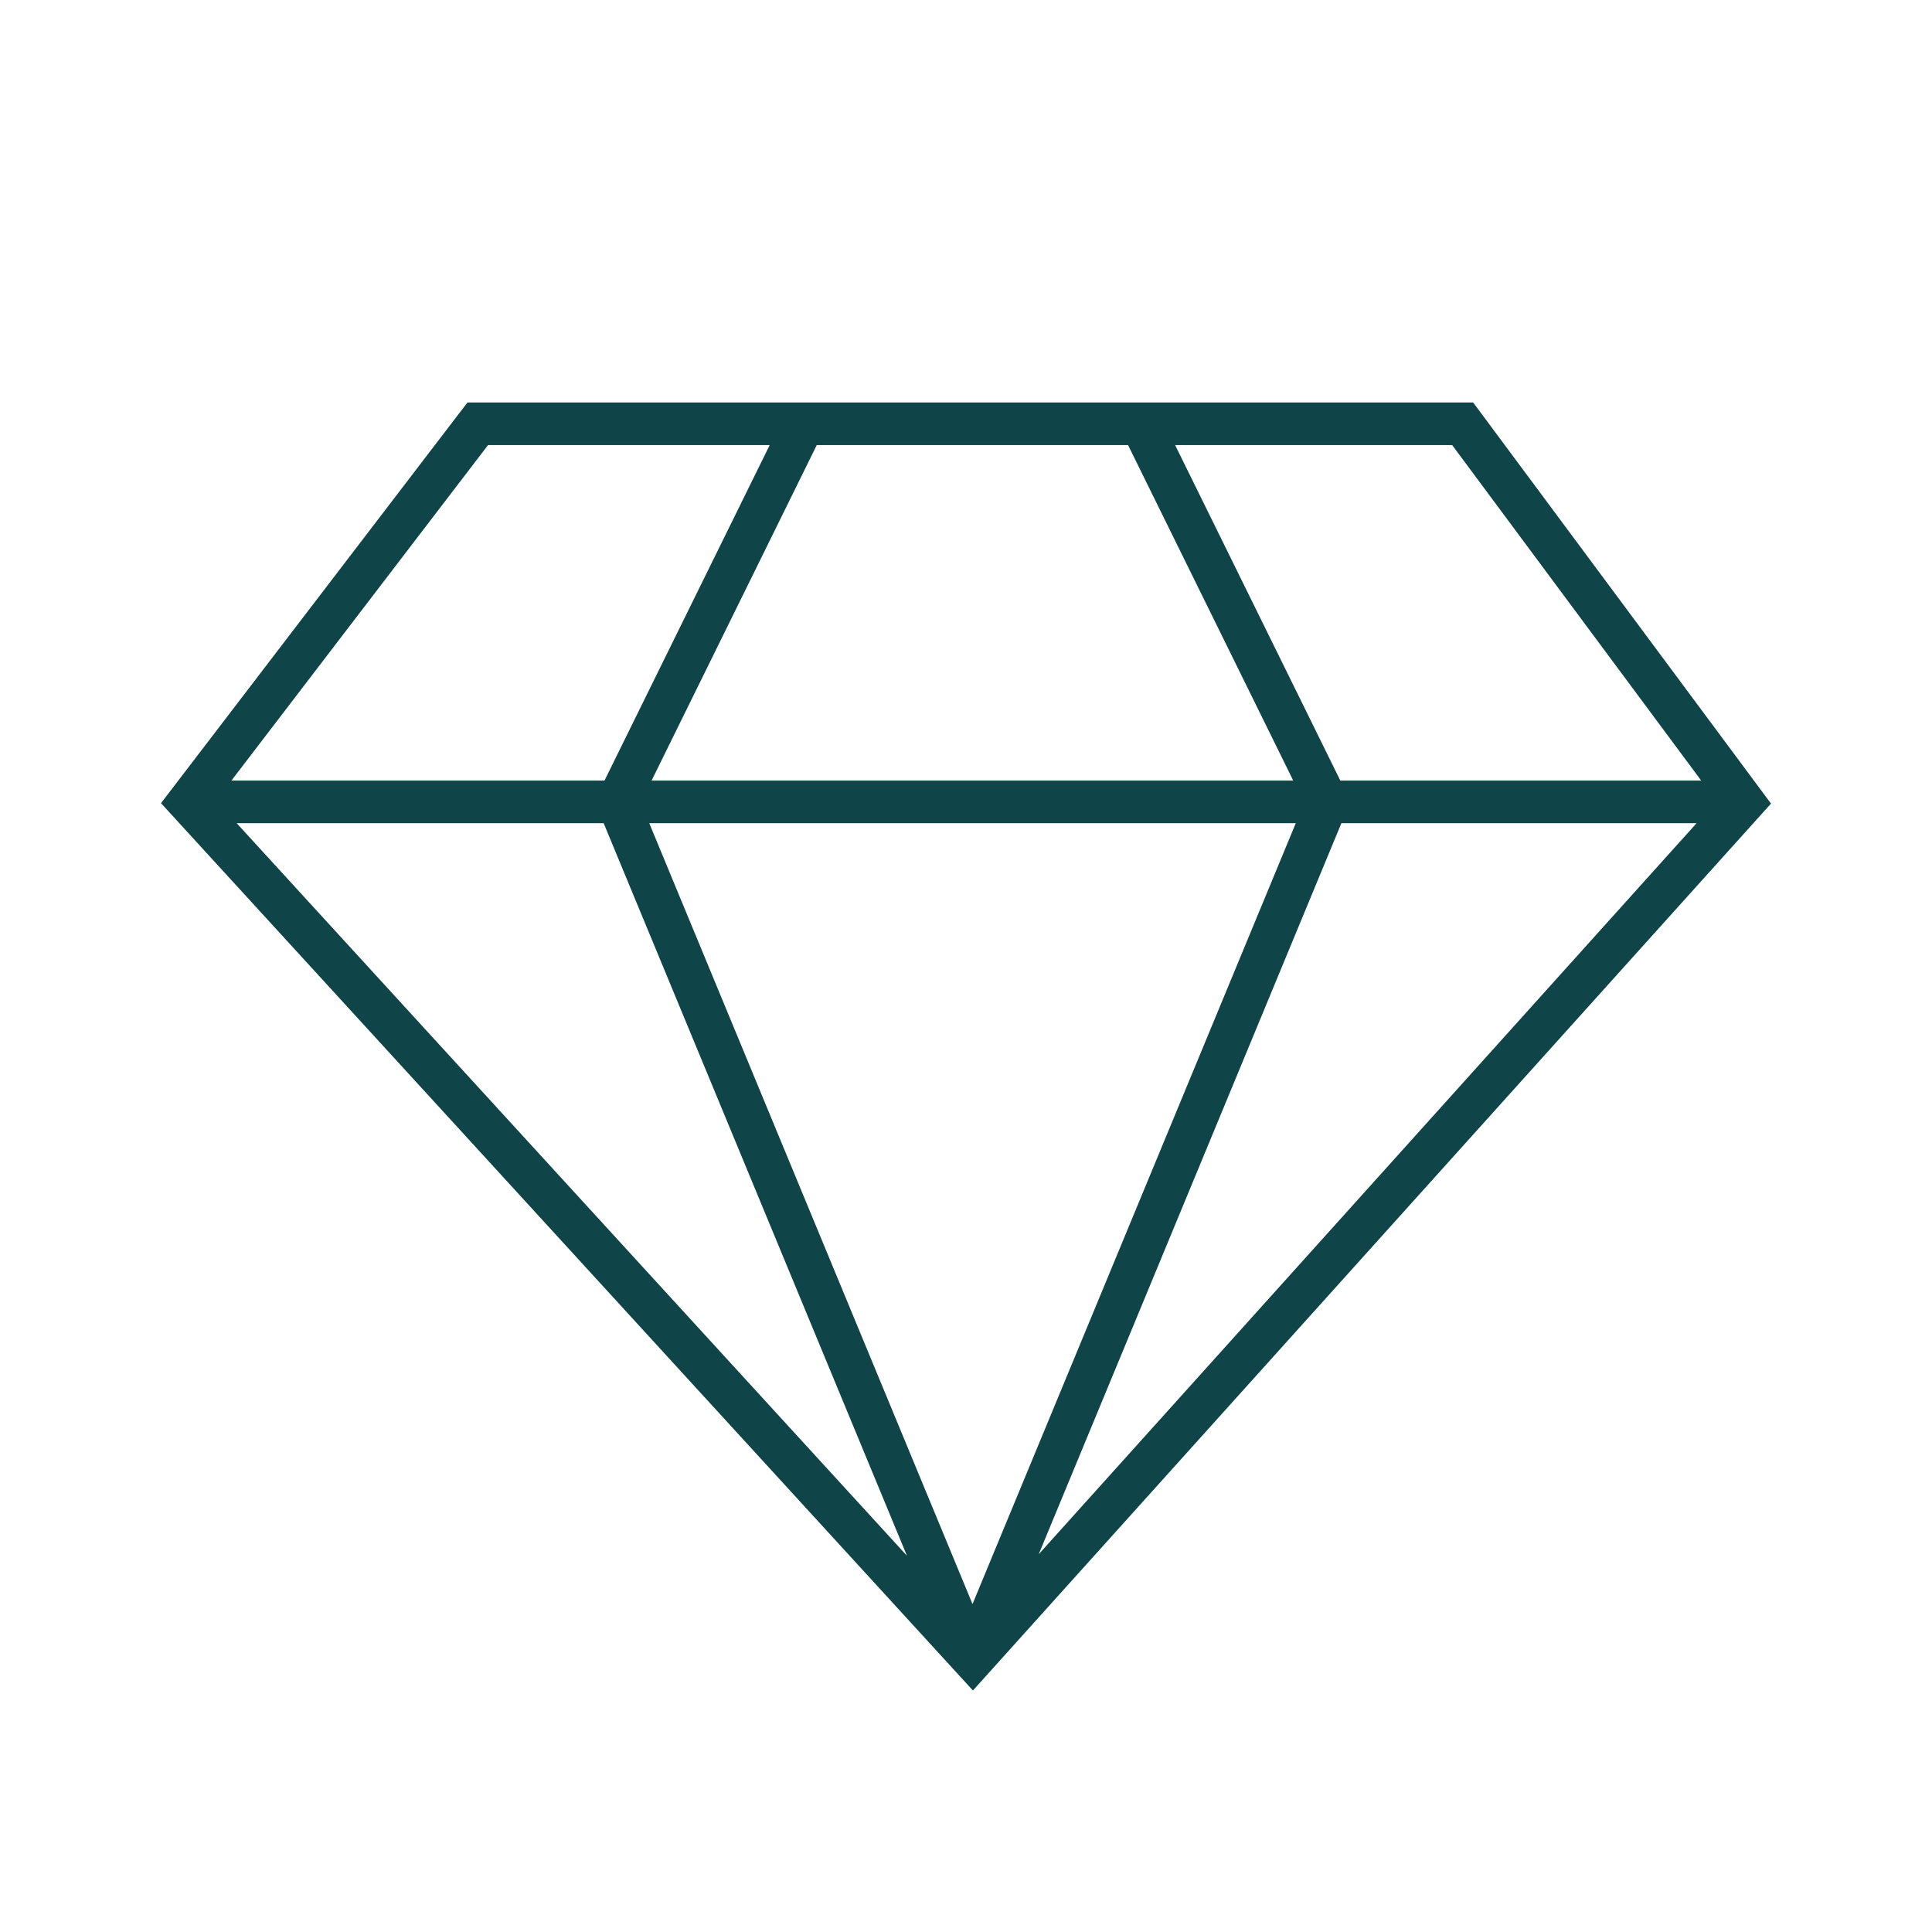
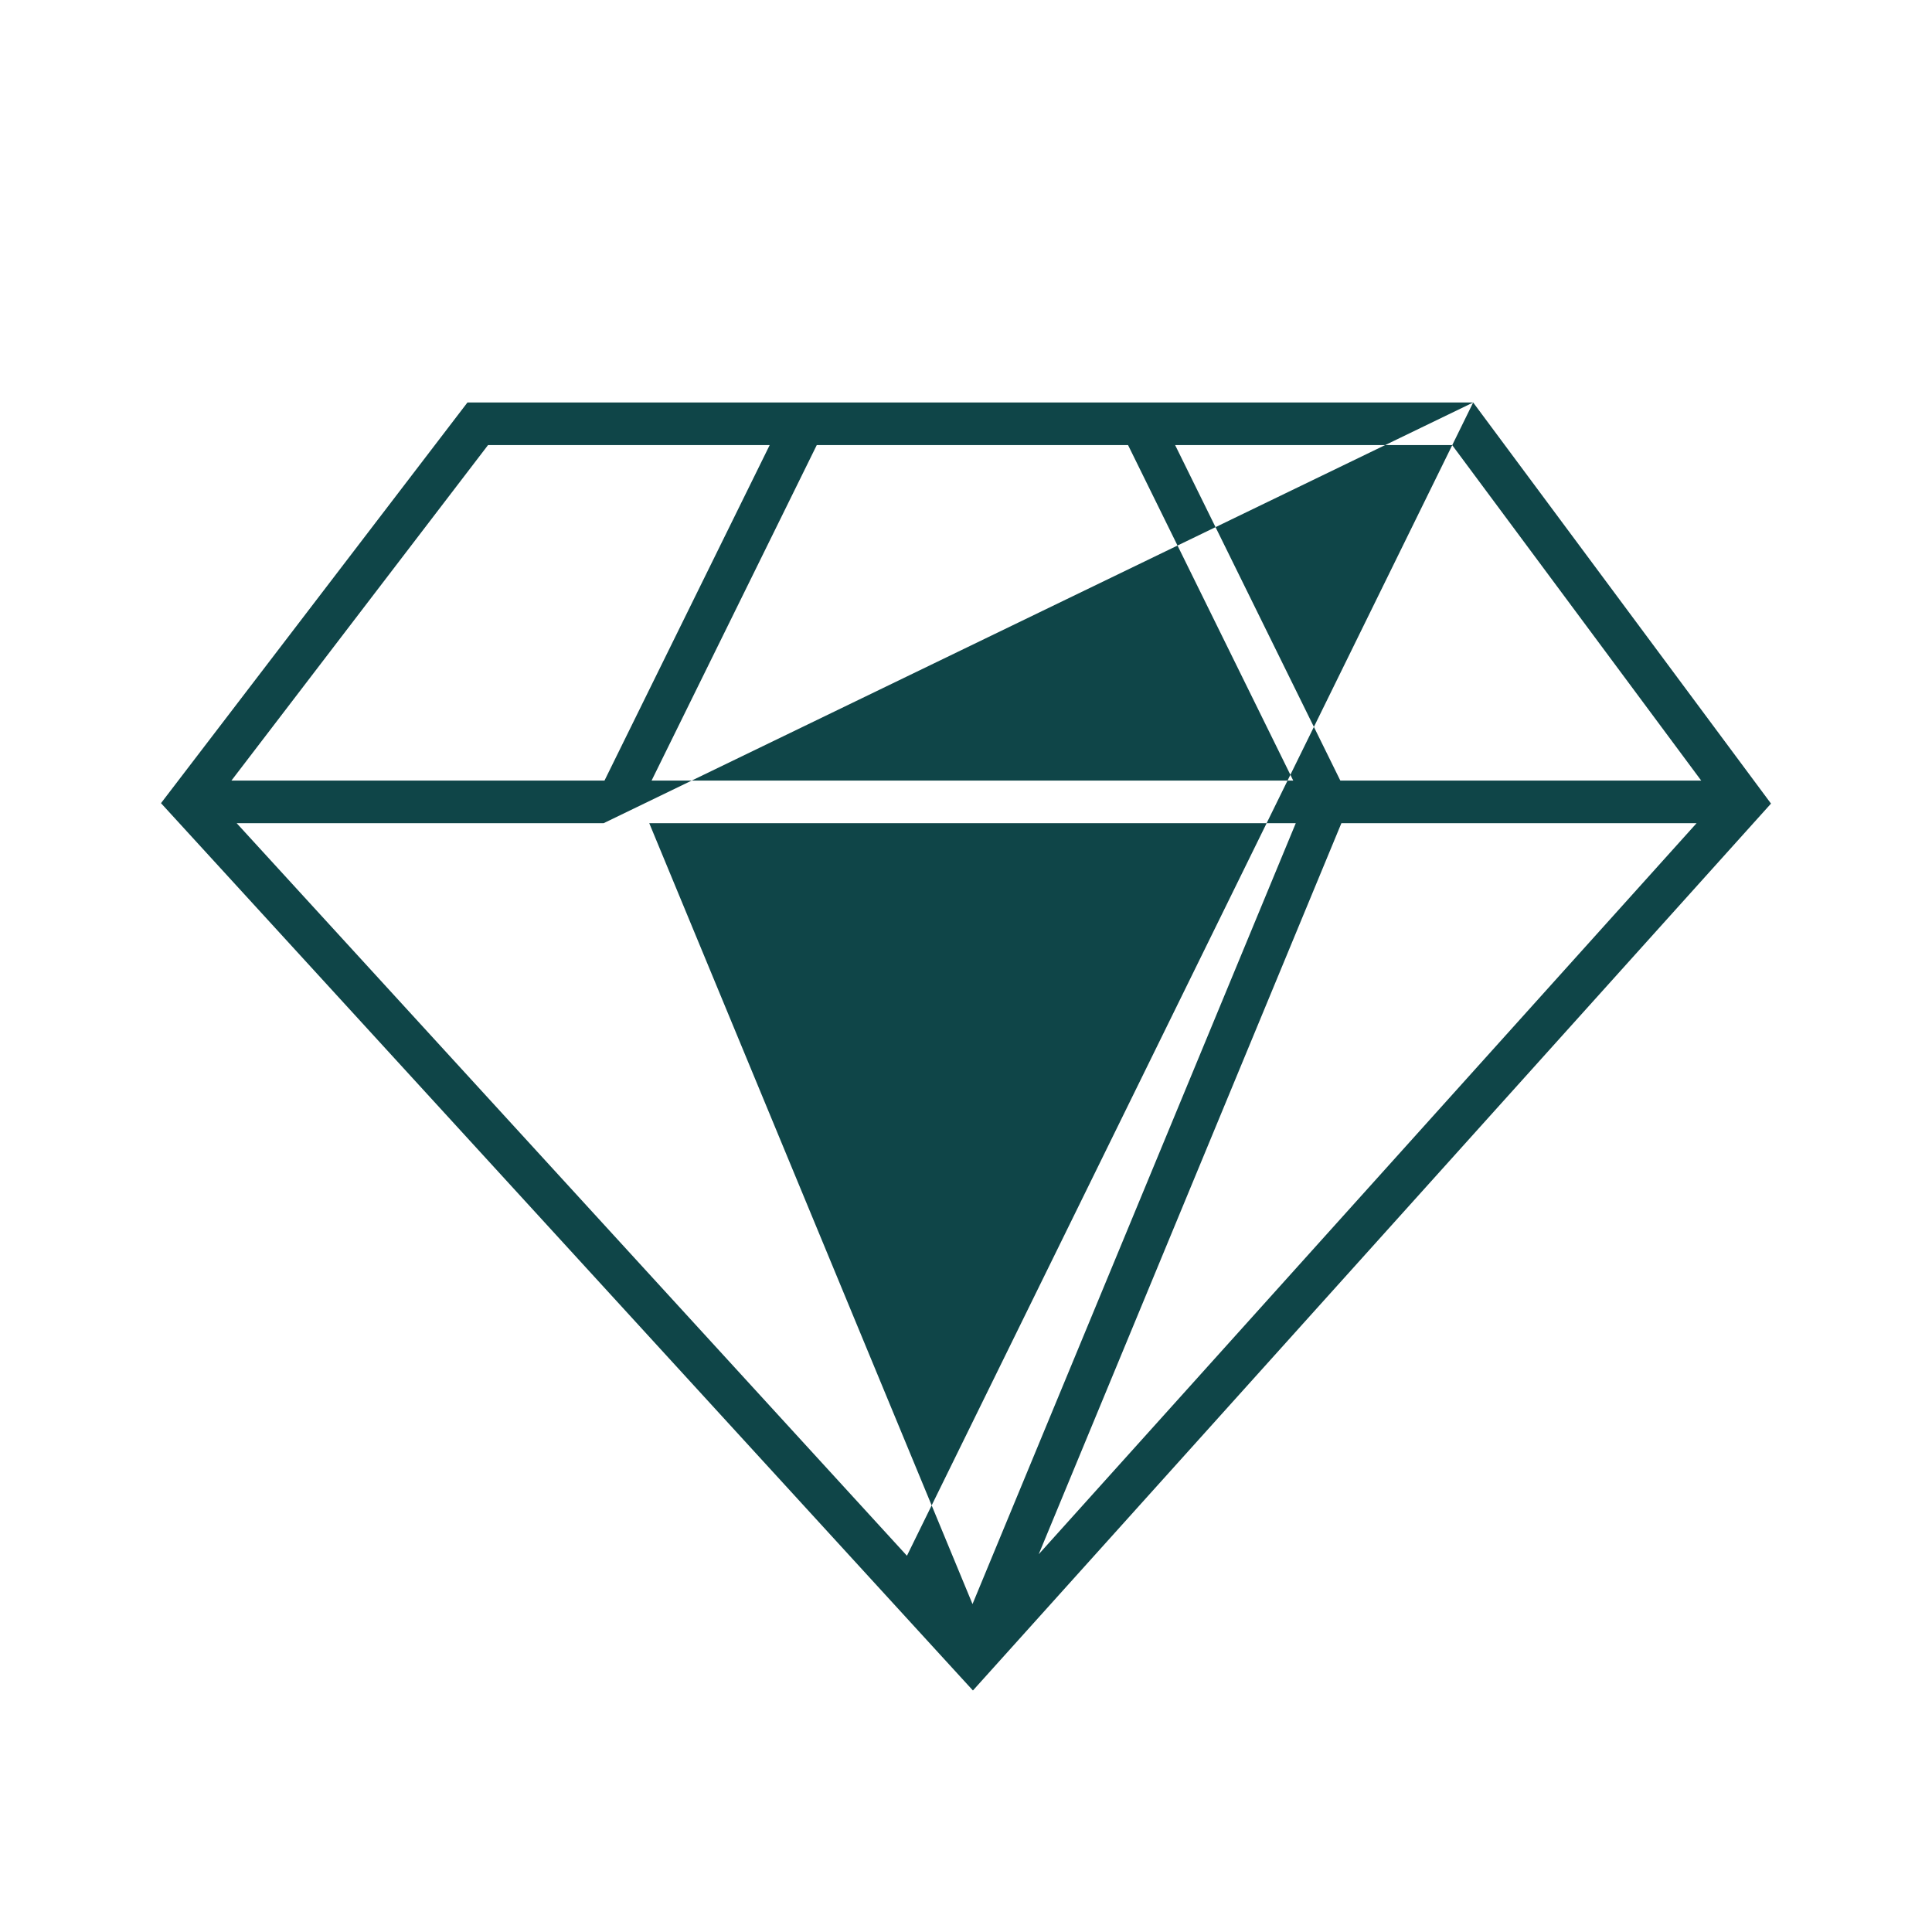
<svg xmlns="http://www.w3.org/2000/svg" width="156" height="156" viewBox="0 0 156 156" fill="none">
-   <path d="M118.952 32.5H37.744L13 64.852L78.56 136.5L143 64.886L118.952 32.5ZM48.742 66.468L73.231 125.619L19.11 66.468H48.742ZM104.628 66.468L78.526 129.521L52.424 66.468H104.628ZM52.611 63.03L65.95 35.938H91.085L104.424 63.03H52.611ZM108.311 66.468H136.992L83.872 125.498L108.311 66.468ZM137.366 63.03H108.226L94.886 35.938H117.255L137.366 63.03ZM39.407 35.938H62.149L48.809 63.03H18.685L39.407 35.938Z" fill="#0F4548" />
+   <path d="M118.952 32.5H37.744L13 64.852L78.56 136.5L143 64.886L118.952 32.5ZL73.231 125.619L19.11 66.468H48.742ZM104.628 66.468L78.526 129.521L52.424 66.468H104.628ZM52.611 63.03L65.95 35.938H91.085L104.424 63.03H52.611ZM108.311 66.468H136.992L83.872 125.498L108.311 66.468ZM137.366 63.03H108.226L94.886 35.938H117.255L137.366 63.03ZM39.407 35.938H62.149L48.809 63.03H18.685L39.407 35.938Z" fill="#0F4548" />
</svg>